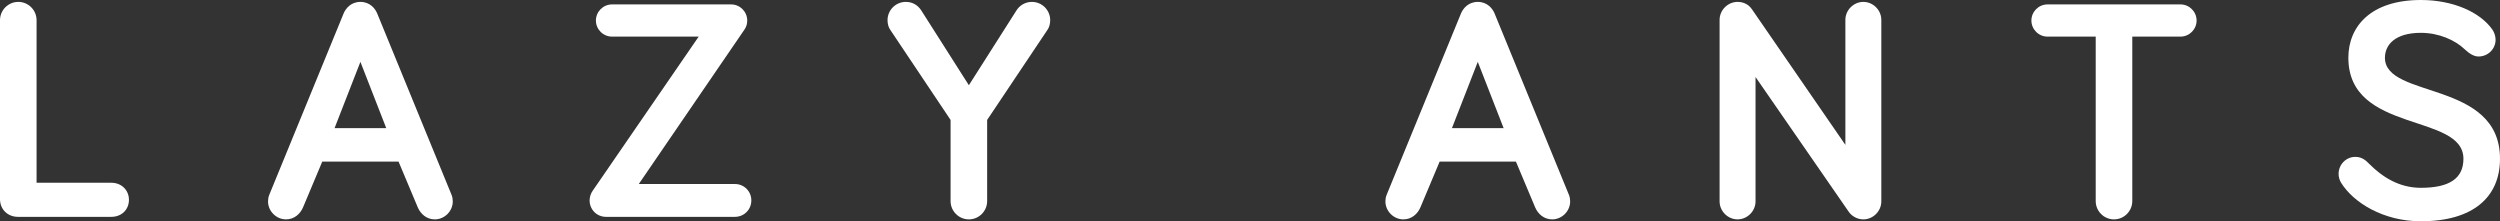
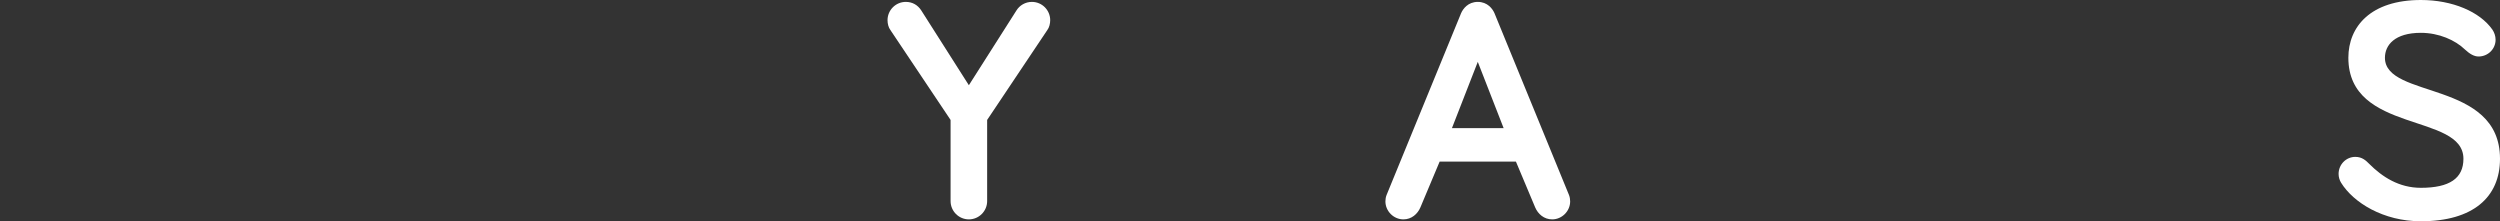
<svg xmlns="http://www.w3.org/2000/svg" width="870" height="77" viewBox="0 0 870 77" fill="none">
  <rect x="0" y="0" width="870" height="77" fill="#333333" stroke="none" />
-   <path d="M12.726 63.599V7.03C12.726 3.515 9.874 0.659 6.363 0.659C2.852 0.659 0 3.515 0 7.03V69.311C0 72.826 2.633 75.462 6.253 75.462H38.727C42.348 75.462 44.871 72.936 44.871 69.531C44.871 66.235 42.348 63.599 38.727 63.599H12.726Z" fill="white" />
-   <path d="M134.417 44.596H116.425L125.421 21.529L134.417 44.596ZM138.696 56.24L145.388 72.167C146.376 74.474 148.46 76.341 151.313 76.341C154.714 76.341 157.566 73.485 157.566 70.08C157.566 69.421 157.456 68.542 157.127 67.773L131.236 4.613C130.578 3.076 128.822 0.659 125.421 0.659C122.02 0.659 120.265 3.076 119.607 4.613L93.715 67.773C93.386 68.542 93.276 69.421 93.276 70.08C93.276 73.485 96.129 76.341 99.53 76.341C102.382 76.341 104.467 74.474 105.454 72.167L112.146 56.24H138.696Z" fill="white" />
-   <path d="M255.759 75.462C258.94 75.462 261.464 72.936 261.464 69.75C261.464 66.565 258.94 64.038 255.759 64.038H222.297L259.05 10.325C259.818 9.227 260.038 8.128 260.038 7.14C260.038 4.064 257.514 1.538 254.442 1.538H212.972C209.9 1.538 207.377 4.064 207.377 7.14C207.377 10.215 209.9 12.742 212.972 12.742H243.142L206.28 66.345C205.622 67.224 205.183 68.542 205.183 69.75C205.183 72.936 207.706 75.462 210.888 75.462H255.759Z" fill="white" />
  <path d="M320.599 3.625C319.392 1.757 317.527 0.659 315.223 0.659C311.713 0.659 308.86 3.515 308.86 7.03C308.86 8.238 309.189 9.556 309.847 10.435L330.802 41.74V69.97C330.802 73.485 333.654 76.341 337.165 76.341C340.676 76.341 343.528 73.485 343.528 69.97V41.74L364.483 10.435C365.141 9.556 365.47 8.238 365.47 7.03C365.47 3.515 362.618 0.659 359.107 0.659C356.803 0.659 354.828 1.867 353.731 3.625L337.165 29.658L320.599 3.625Z" fill="white" />
  <path d="M523.265 44.596H505.273L514.269 21.529L523.265 44.596ZM527.544 56.24L534.236 72.167C535.224 74.474 537.308 76.341 540.161 76.341C543.562 76.341 546.414 73.485 546.414 70.08C546.414 69.421 546.304 68.542 545.975 67.773L520.084 4.613C519.425 3.076 517.67 0.659 514.269 0.659C510.868 0.659 509.113 3.076 508.454 4.613L482.563 67.773C482.234 68.542 482.124 69.421 482.124 70.08C482.124 73.485 484.977 76.341 488.378 76.341C491.23 76.341 493.315 74.474 494.302 72.167L500.994 56.24H527.544Z" fill="white" />
-   <path d="M648.447 0.659C645.046 0.659 642.193 3.515 642.193 6.92V50.418L609.719 3.295C608.622 1.648 606.867 0.659 604.672 0.659C601.271 0.659 598.419 3.515 598.419 6.92V70.08C598.419 73.485 601.271 76.341 604.672 76.341C608.073 76.341 610.926 73.485 610.926 70.08V26.802L643.29 73.595C644.387 75.243 646.362 76.341 648.447 76.341C651.848 76.341 654.7 73.485 654.7 70.08V6.92C654.7 3.515 651.848 0.659 648.447 0.659Z" fill="white" />
-   <path d="M758.82 12.742C761.891 12.742 764.415 10.215 764.415 7.14C764.415 4.064 761.891 1.538 758.82 1.538H712.522C709.45 1.538 706.927 4.064 706.927 7.14C706.927 10.215 709.45 12.742 712.522 12.742H729.308V69.97C729.308 73.485 732.16 76.341 735.671 76.341C739.182 76.341 742.034 73.485 742.034 69.97V12.742H758.82Z" fill="white" />
  <path d="M857.822 17.245C859.468 18.783 861.004 19.662 862.54 19.662C865.831 19.662 868.464 17.026 868.464 13.84C868.464 12.522 868.025 11.314 867.367 10.325C862.979 4.064 853.434 0 842.463 0C825.019 0 817.23 9.227 817.23 20.101C817.23 46.574 857.274 39.214 857.274 55.251C857.274 62.061 852.446 65.357 842.463 65.357C834.893 65.357 829.078 61.622 824.471 57.009C823.373 55.91 822.057 54.592 819.643 54.592C816.462 54.592 813.829 57.228 813.829 60.523C813.829 61.622 814.158 62.72 814.706 63.599C818.985 70.519 829.407 77 842.463 77C860.565 77 870 68.652 870 55.251C870 27.79 829.956 34.491 829.956 20.101C829.956 15.708 833.357 11.424 842.463 11.424C848.716 11.424 854.421 13.95 857.822 17.245Z" fill="white" />
</svg>